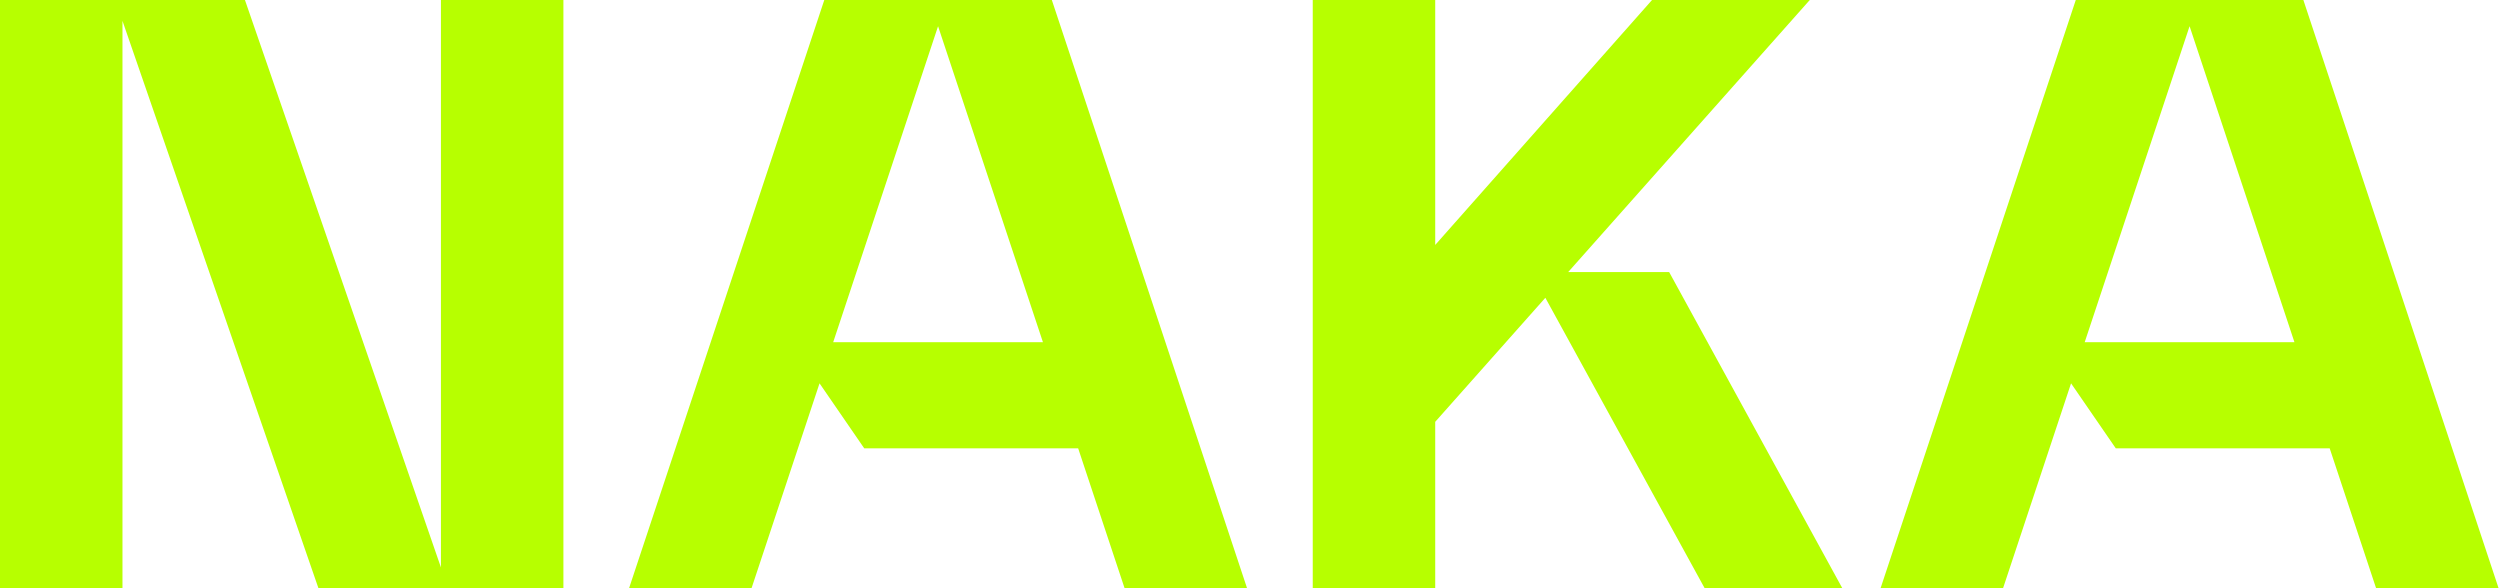
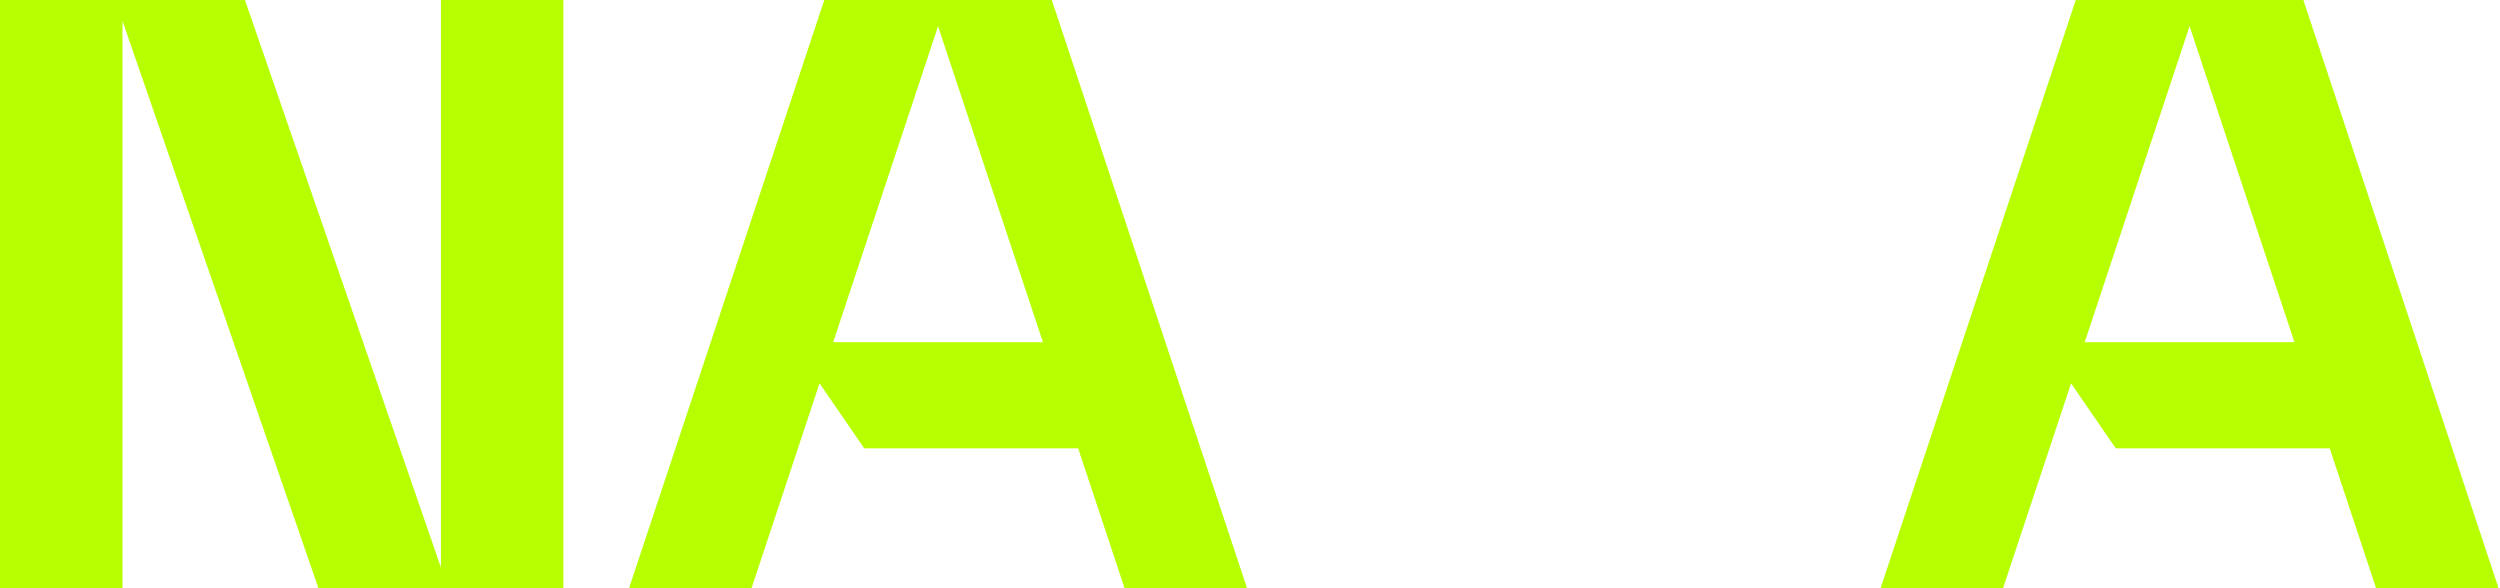
<svg xmlns="http://www.w3.org/2000/svg" width="102" height="24" viewBox="0 0 102 24" fill="none">
  <g clip-path="url(#clip0_3009_68547)">
    <path d="M9.994 0.001H0V24.001H4.997V0.851L12.993 24.001H22.987V0.001H17.99V23.151L9.994 0.001Z" fill="#B7FF00" />
-     <path d="M53.56 0.001H58.557V9.994L67.402 0.001H73.838L63.982 11.1H68.101L75.167 24H69.551L63.05 12.15L58.557 17.21V24.001H53.56V0.001Z" fill="#B7FF00" />
    <path fill-rule="evenodd" clip-rule="evenodd" d="M30.662 24.001H25.665L33.631 0.001H42.915L50.881 24.001H45.884L43.989 18.292H35.261L33.437 15.64L30.662 24.001ZM38.273 1.07L42.552 13.962H33.994L38.273 1.07Z" fill="#B7FF00" />
    <path fill-rule="evenodd" clip-rule="evenodd" d="M76.727 24H81.724L84.499 15.64L86.323 18.291H95.051L96.945 24H101.943L93.977 0H84.692L76.727 24ZM93.613 13.961L89.335 1.069L85.056 13.961H93.613Z" fill="#B7FF00" />
  </g>
  <defs>
    <clipPath id="clip0_3009_68547">
      <rect width="101.943" height="24" fill="white" />
    </clipPath>
  </defs>
</svg>